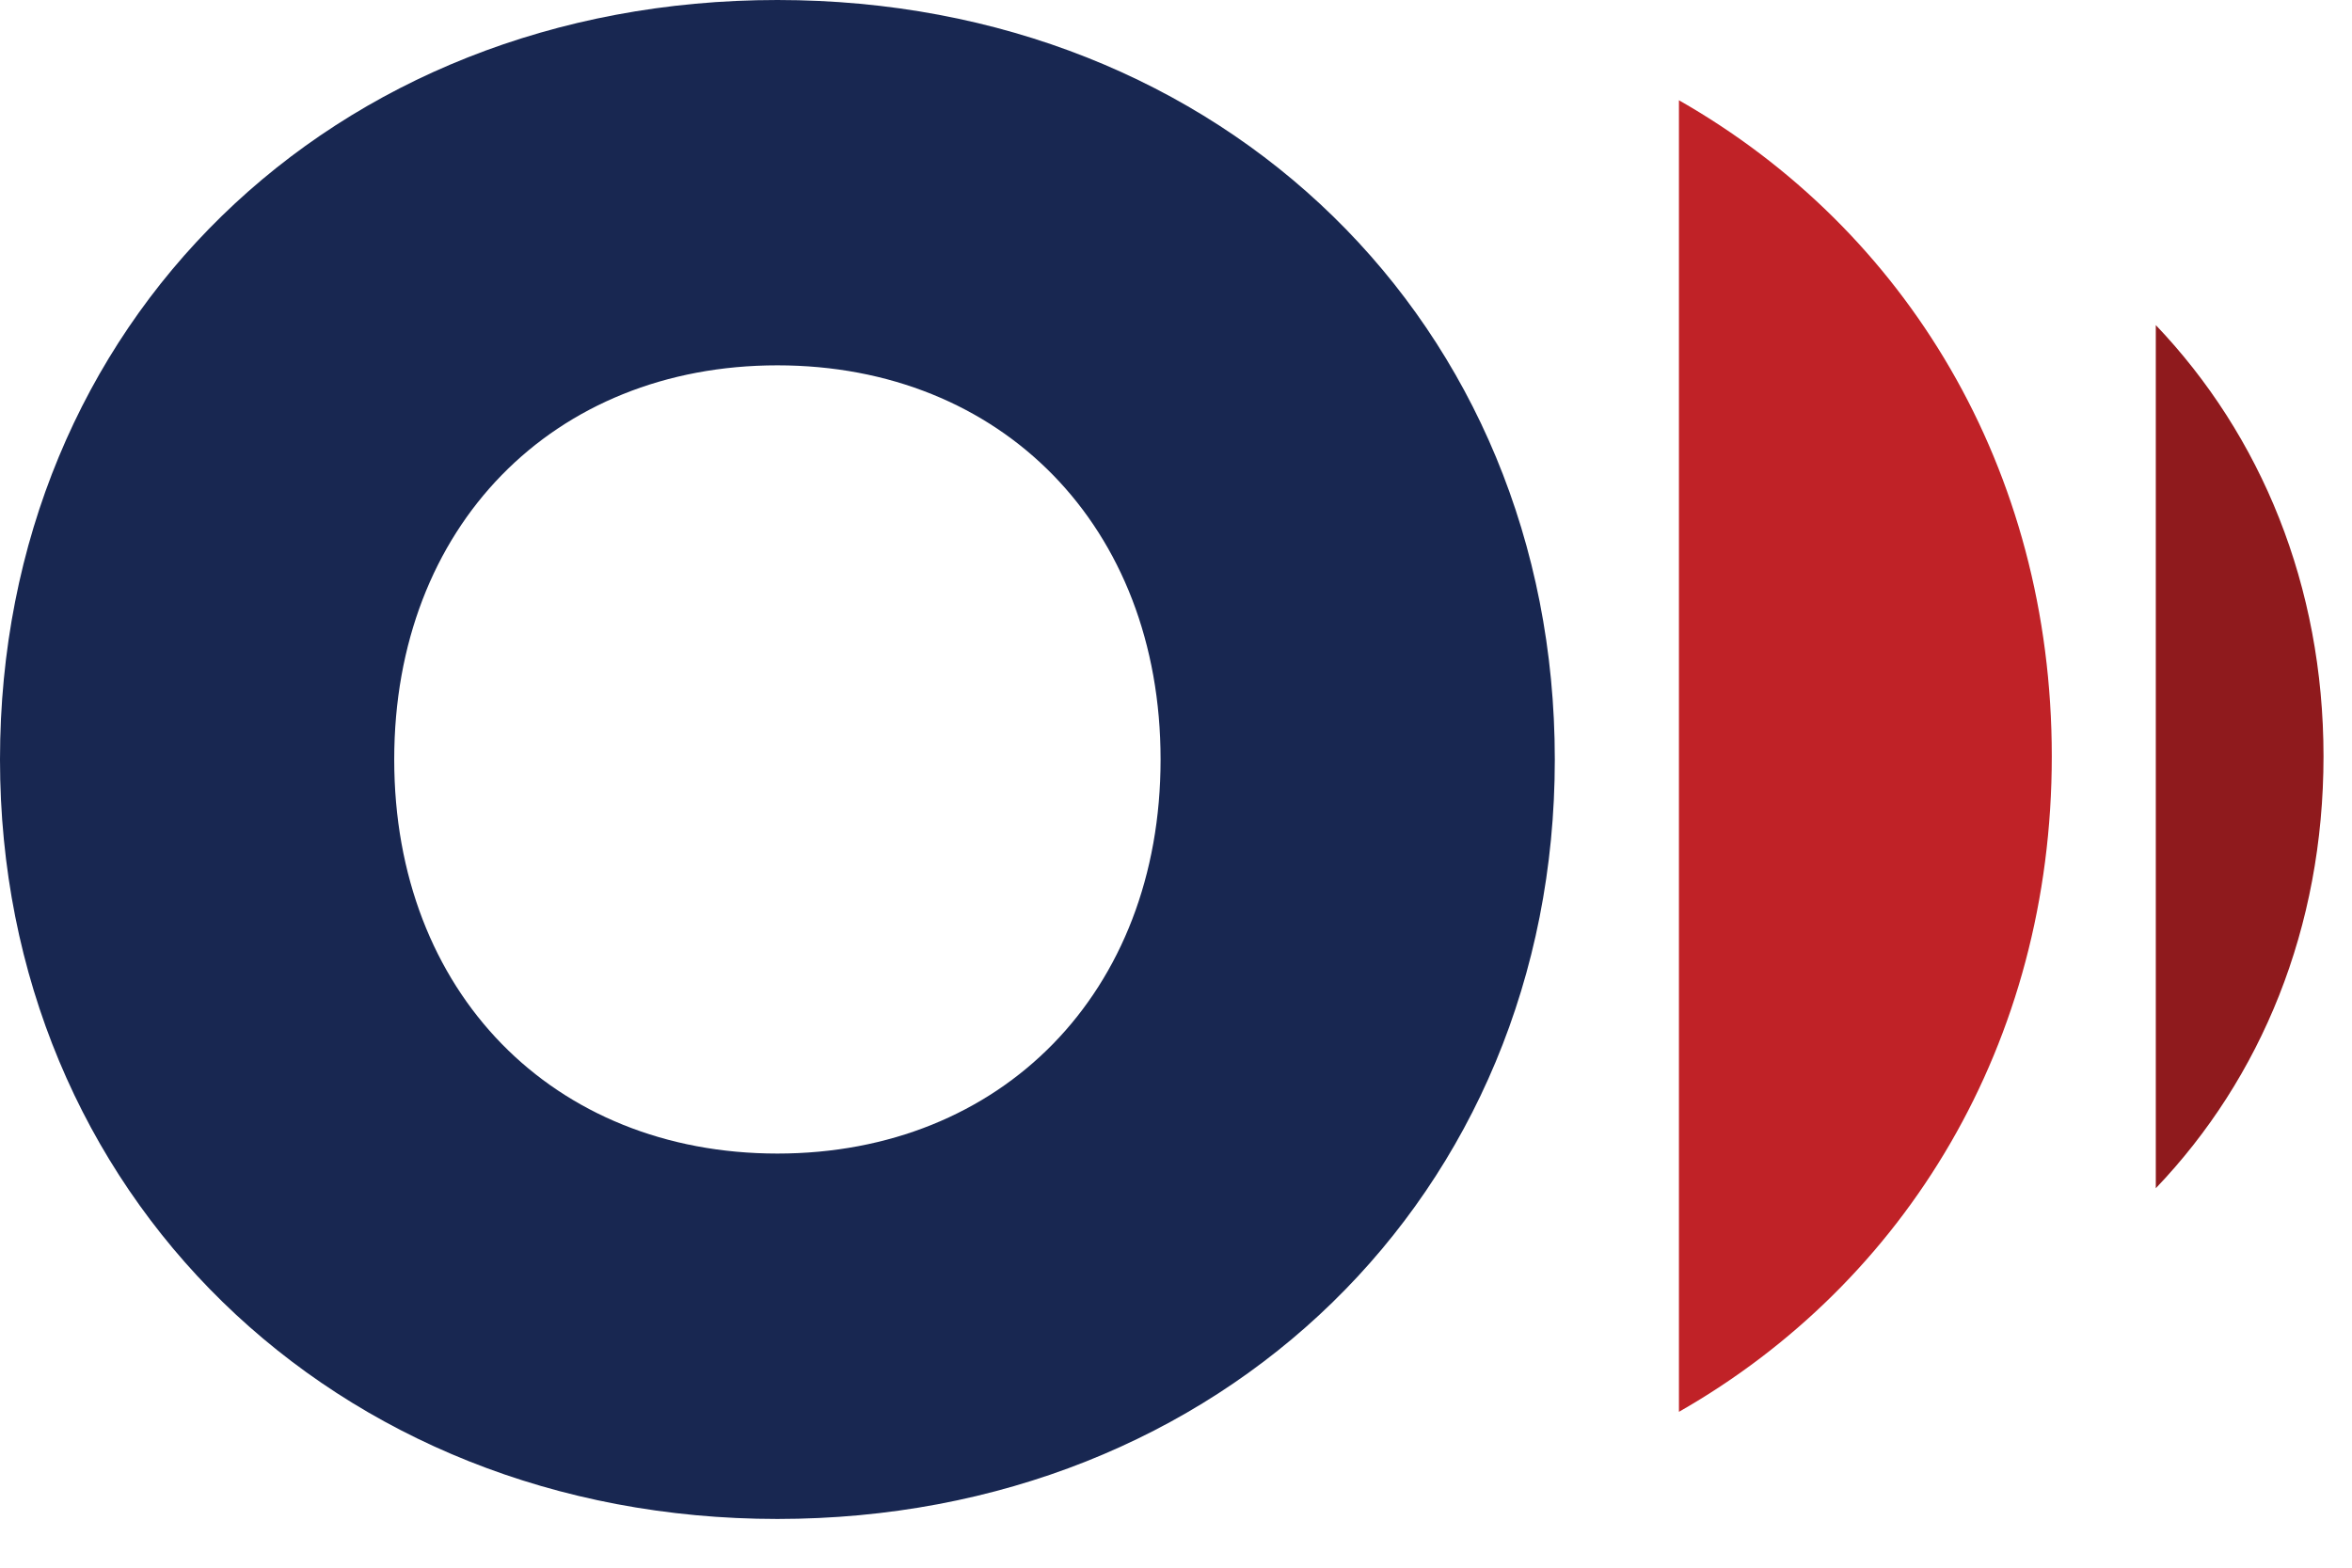
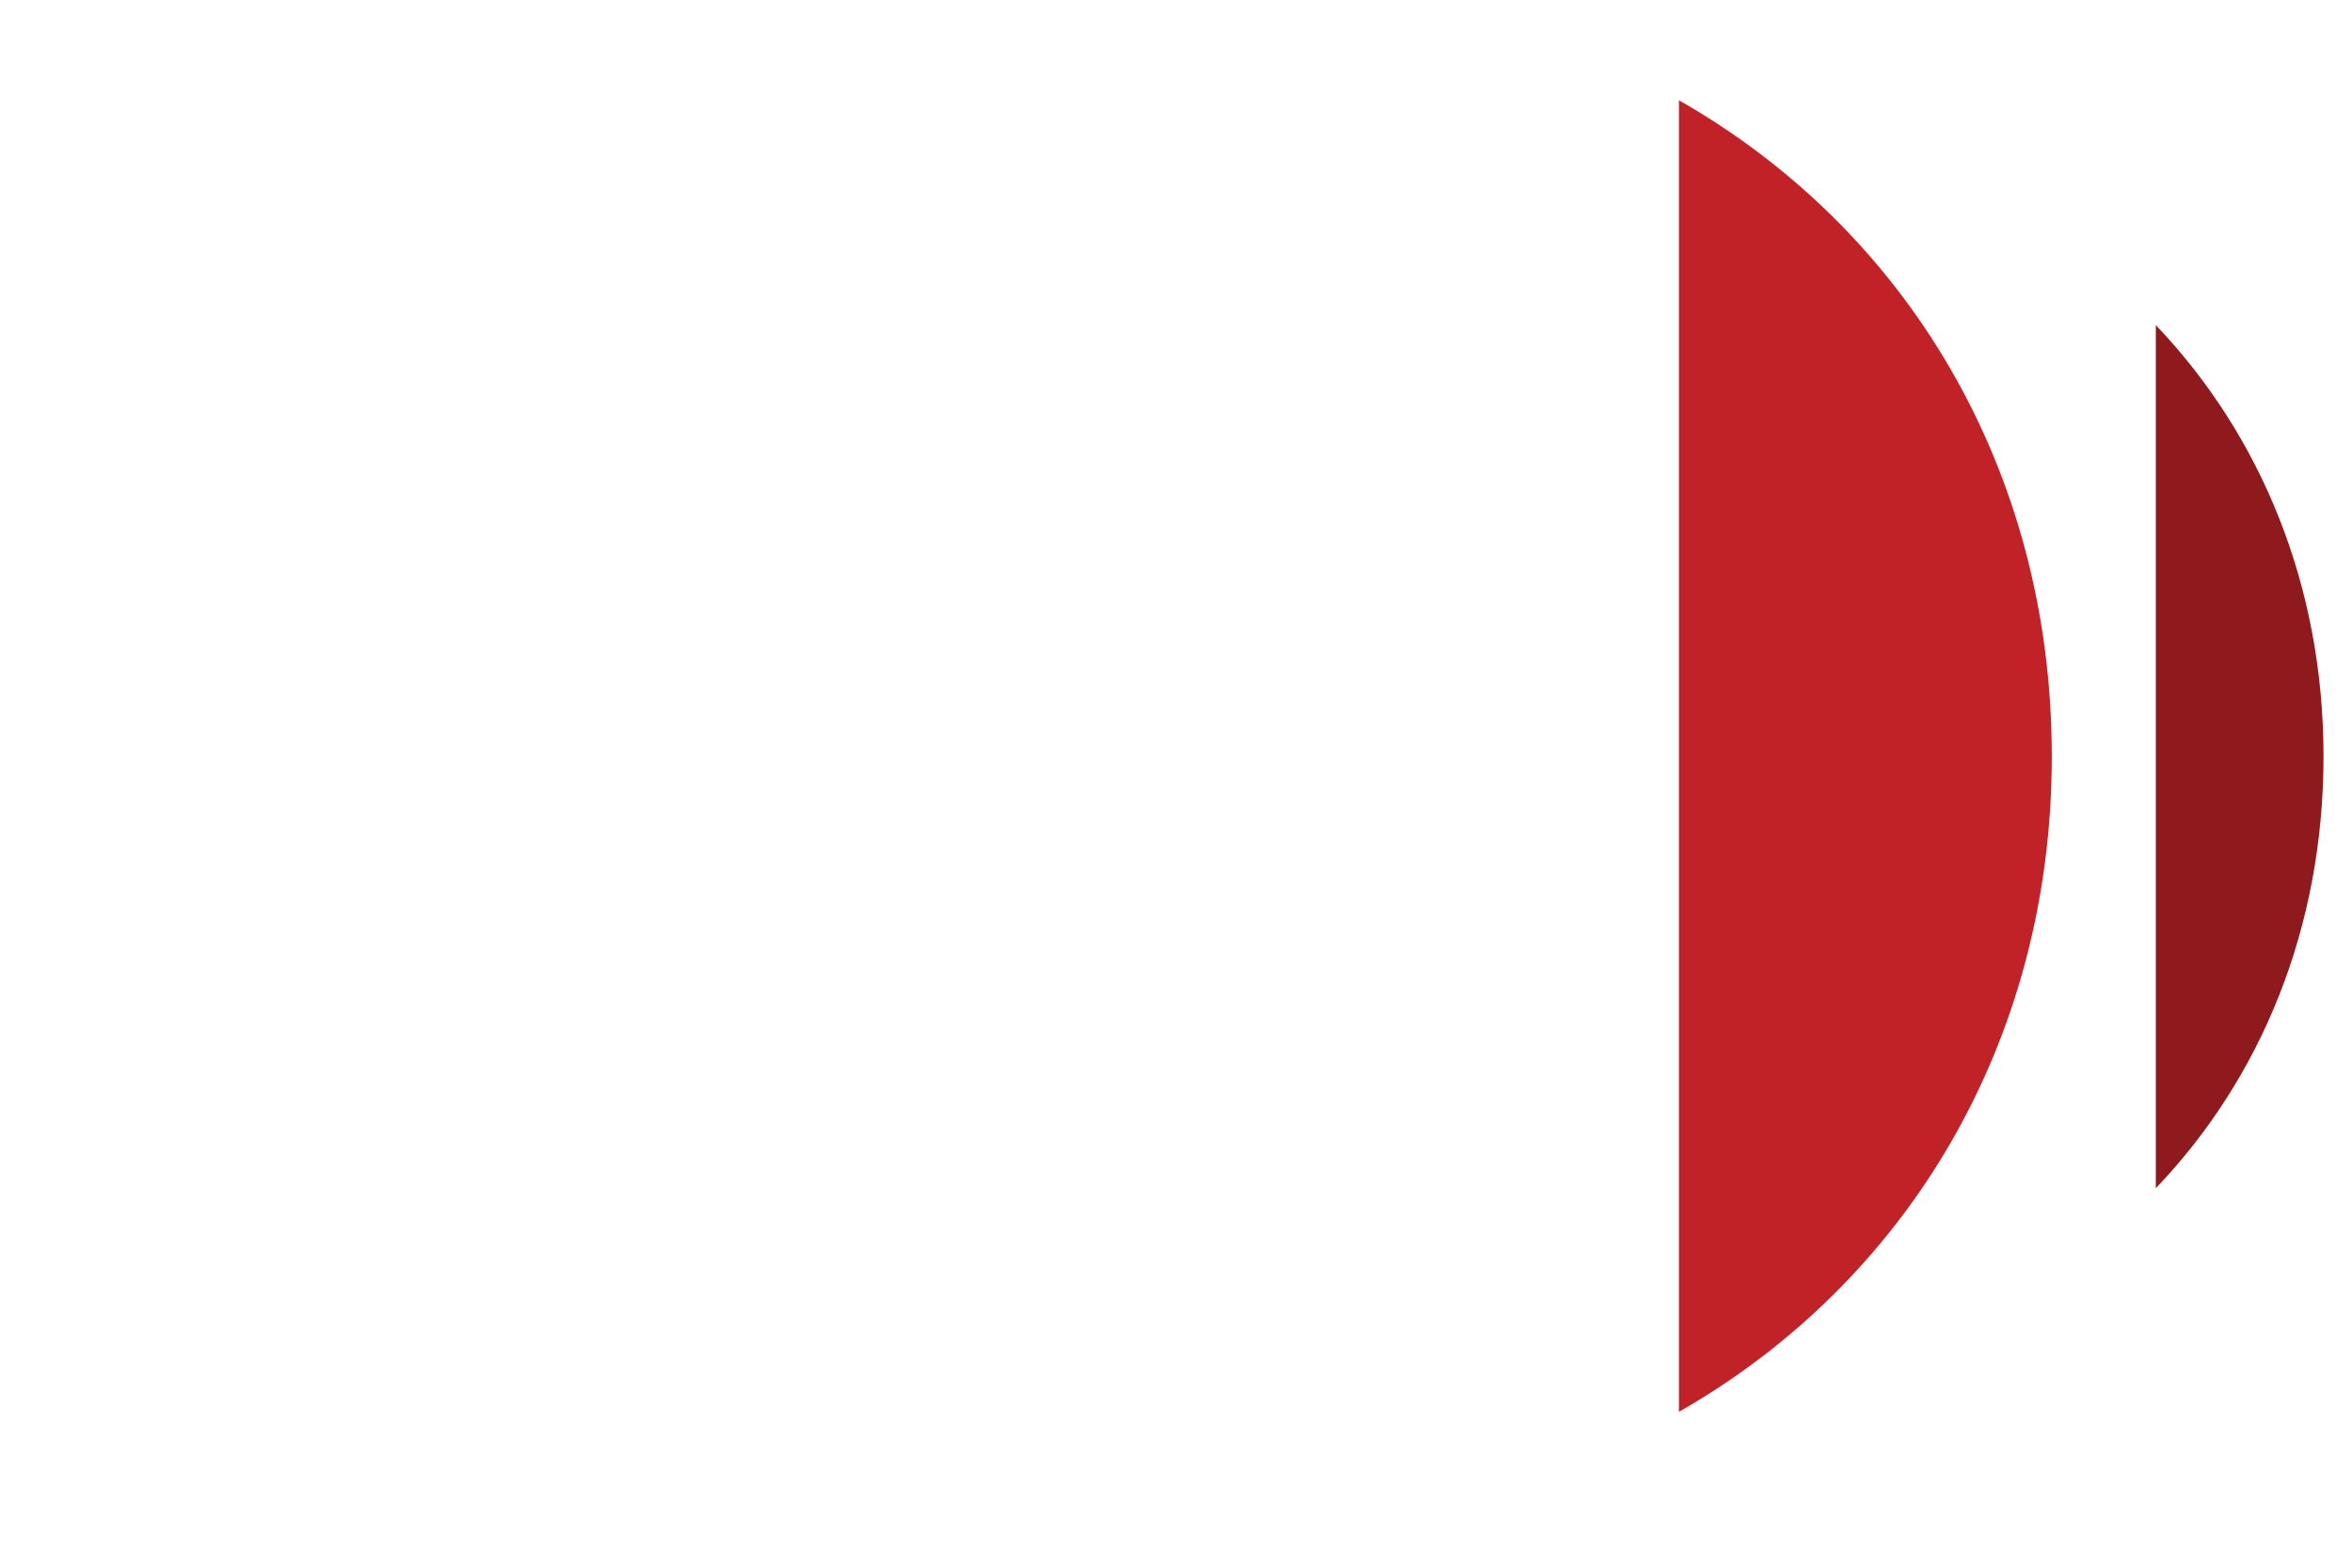
<svg xmlns="http://www.w3.org/2000/svg" width="36" height="24" viewBox="0 0 36 24" fill="none">
  <path d="M35.564 11.579C35.564 14.205 34.609 16.505 32.997 18.191V4.977C34.609 6.668 35.564 8.968 35.564 11.579Z" fill="#8F1A1D" />
-   <path d="M17.764 11.627C17.764 8.061 15.331 5.593 11.899 5.593C8.467 5.593 6.034 8.061 6.034 11.627C6.034 15.193 8.467 17.66 11.899 17.66C15.331 17.66 17.764 15.193 17.764 11.627ZM0 11.627C0 4.95 5.079 0 11.899 0C18.719 0 23.798 4.96 23.798 11.627C23.798 18.294 18.684 23.254 11.899 23.254C5.114 23.254 0 18.264 0 11.627Z" fill="#182751" />
  <path d="M31.405 11.579C31.405 15.966 29.174 19.63 25.698 21.614V1.535C29.169 3.513 31.405 7.173 31.405 11.579Z" fill="#C02227" />
</svg>